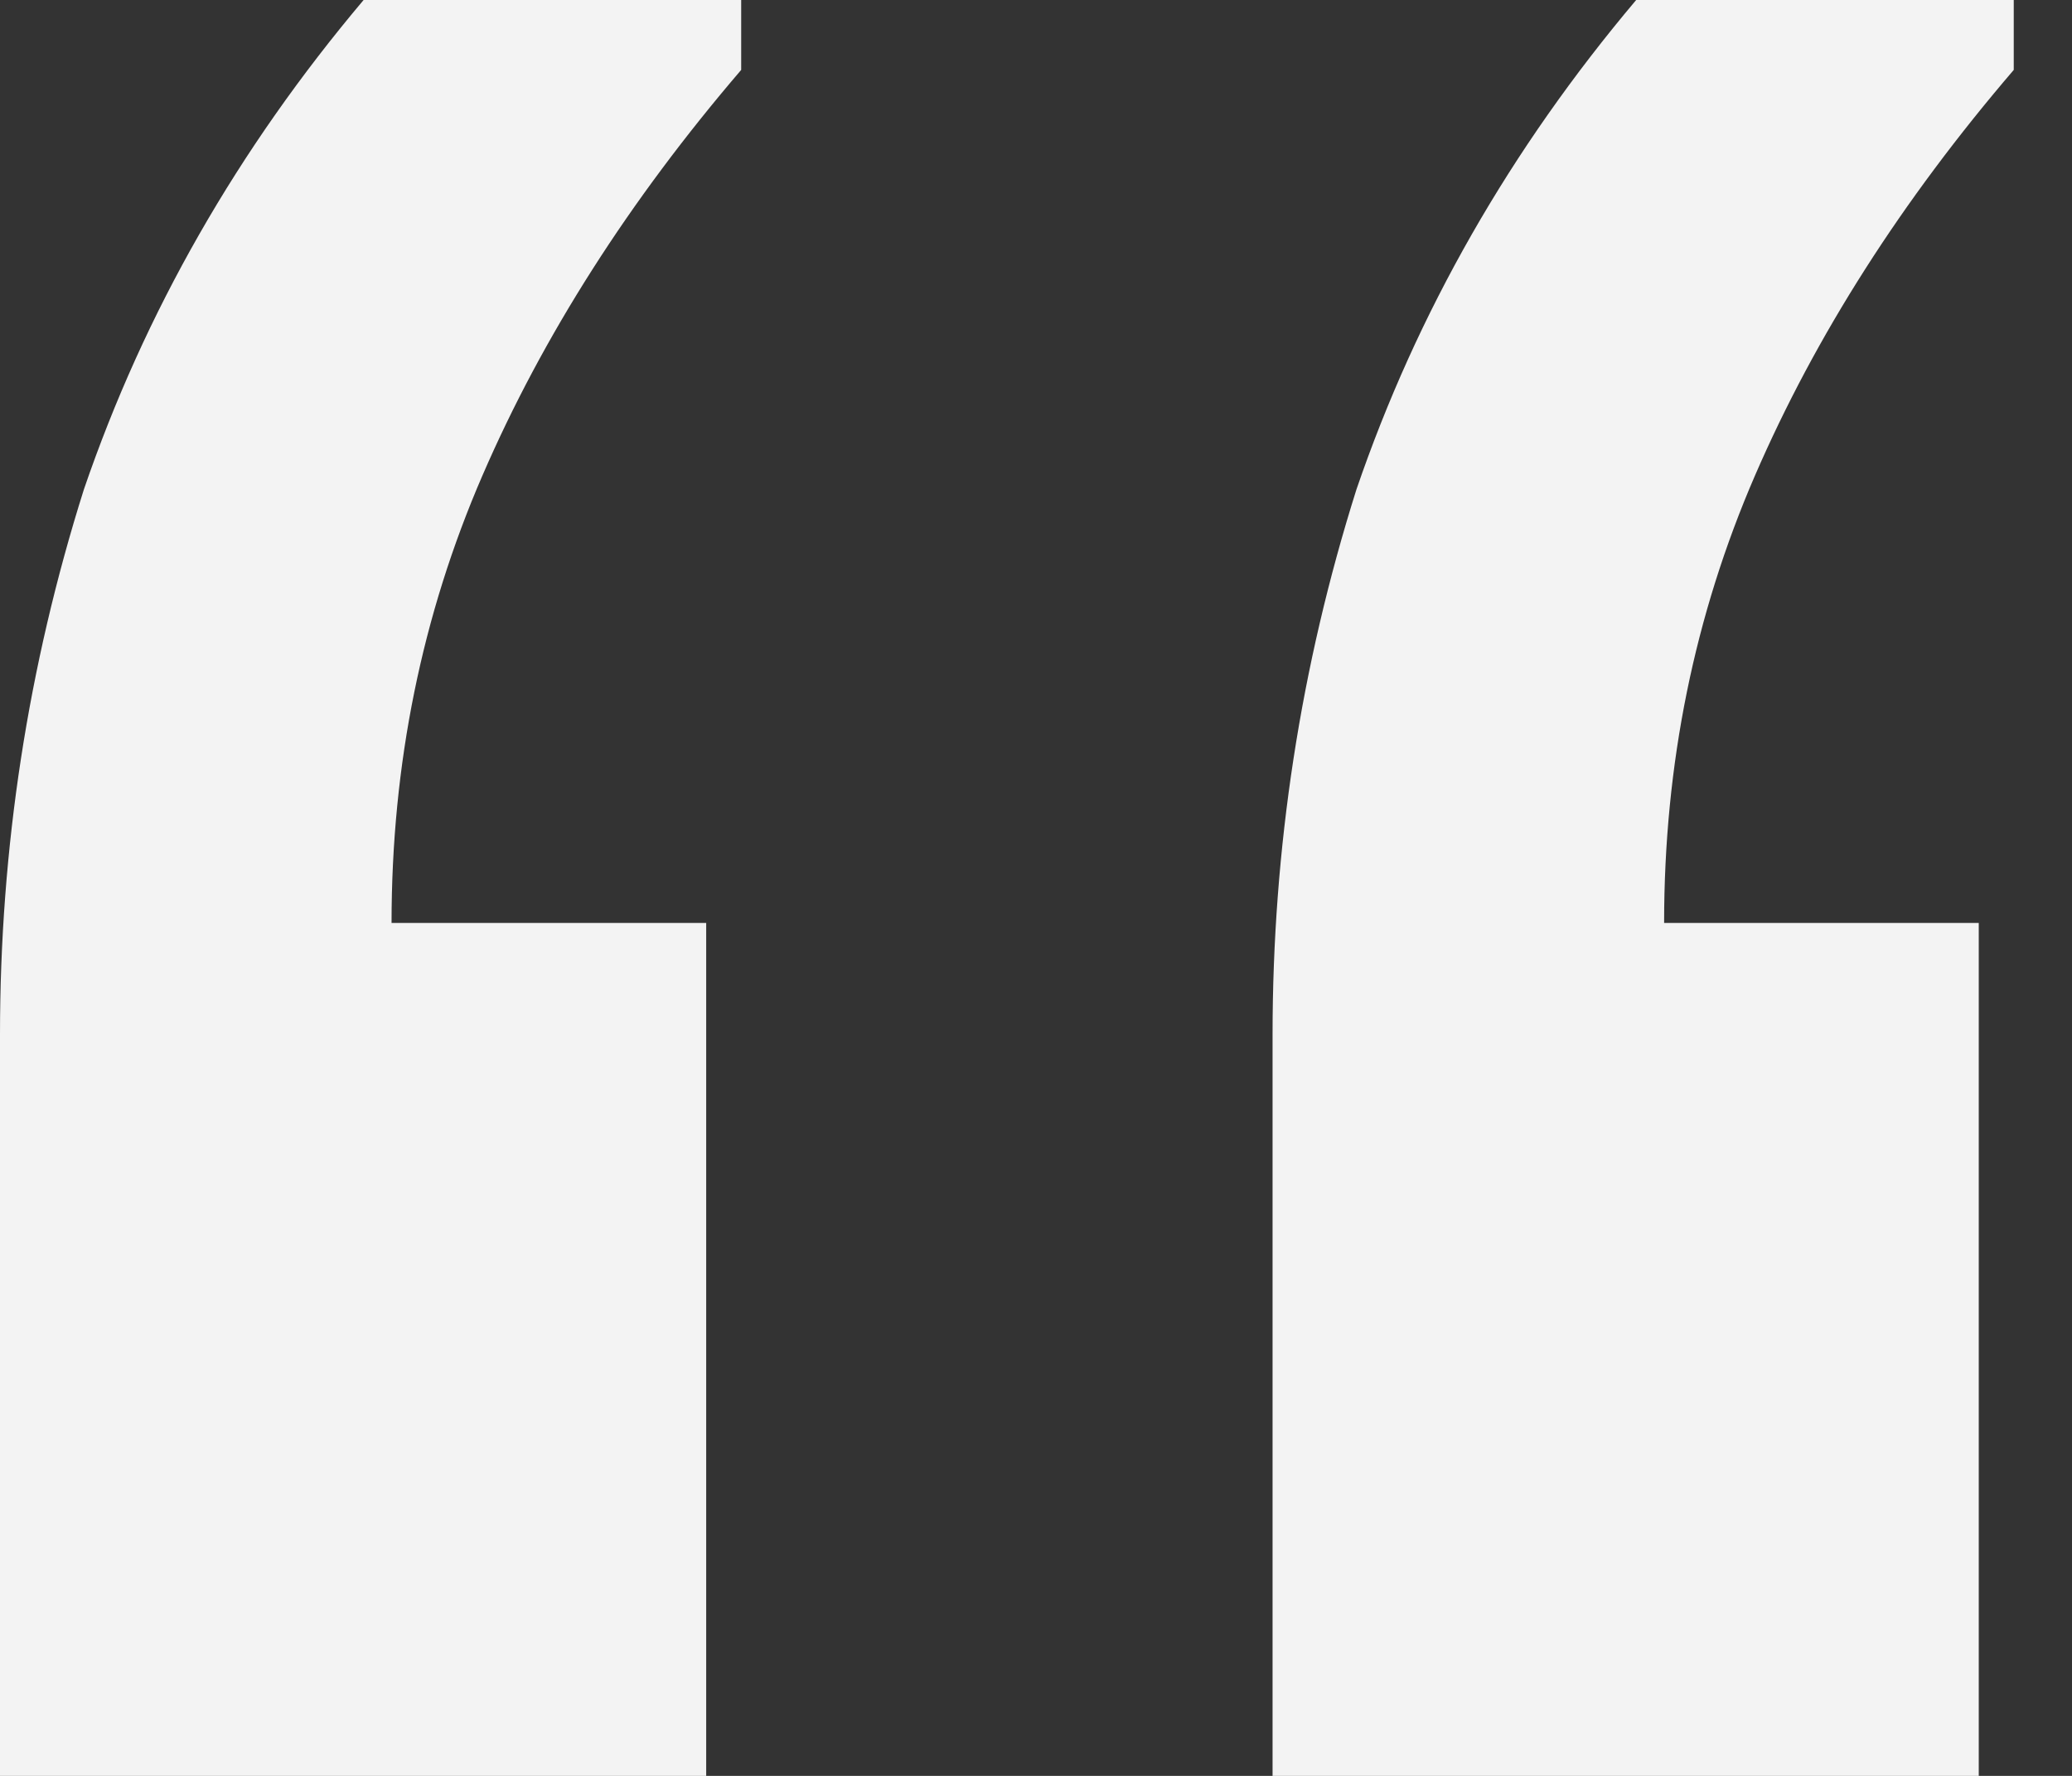
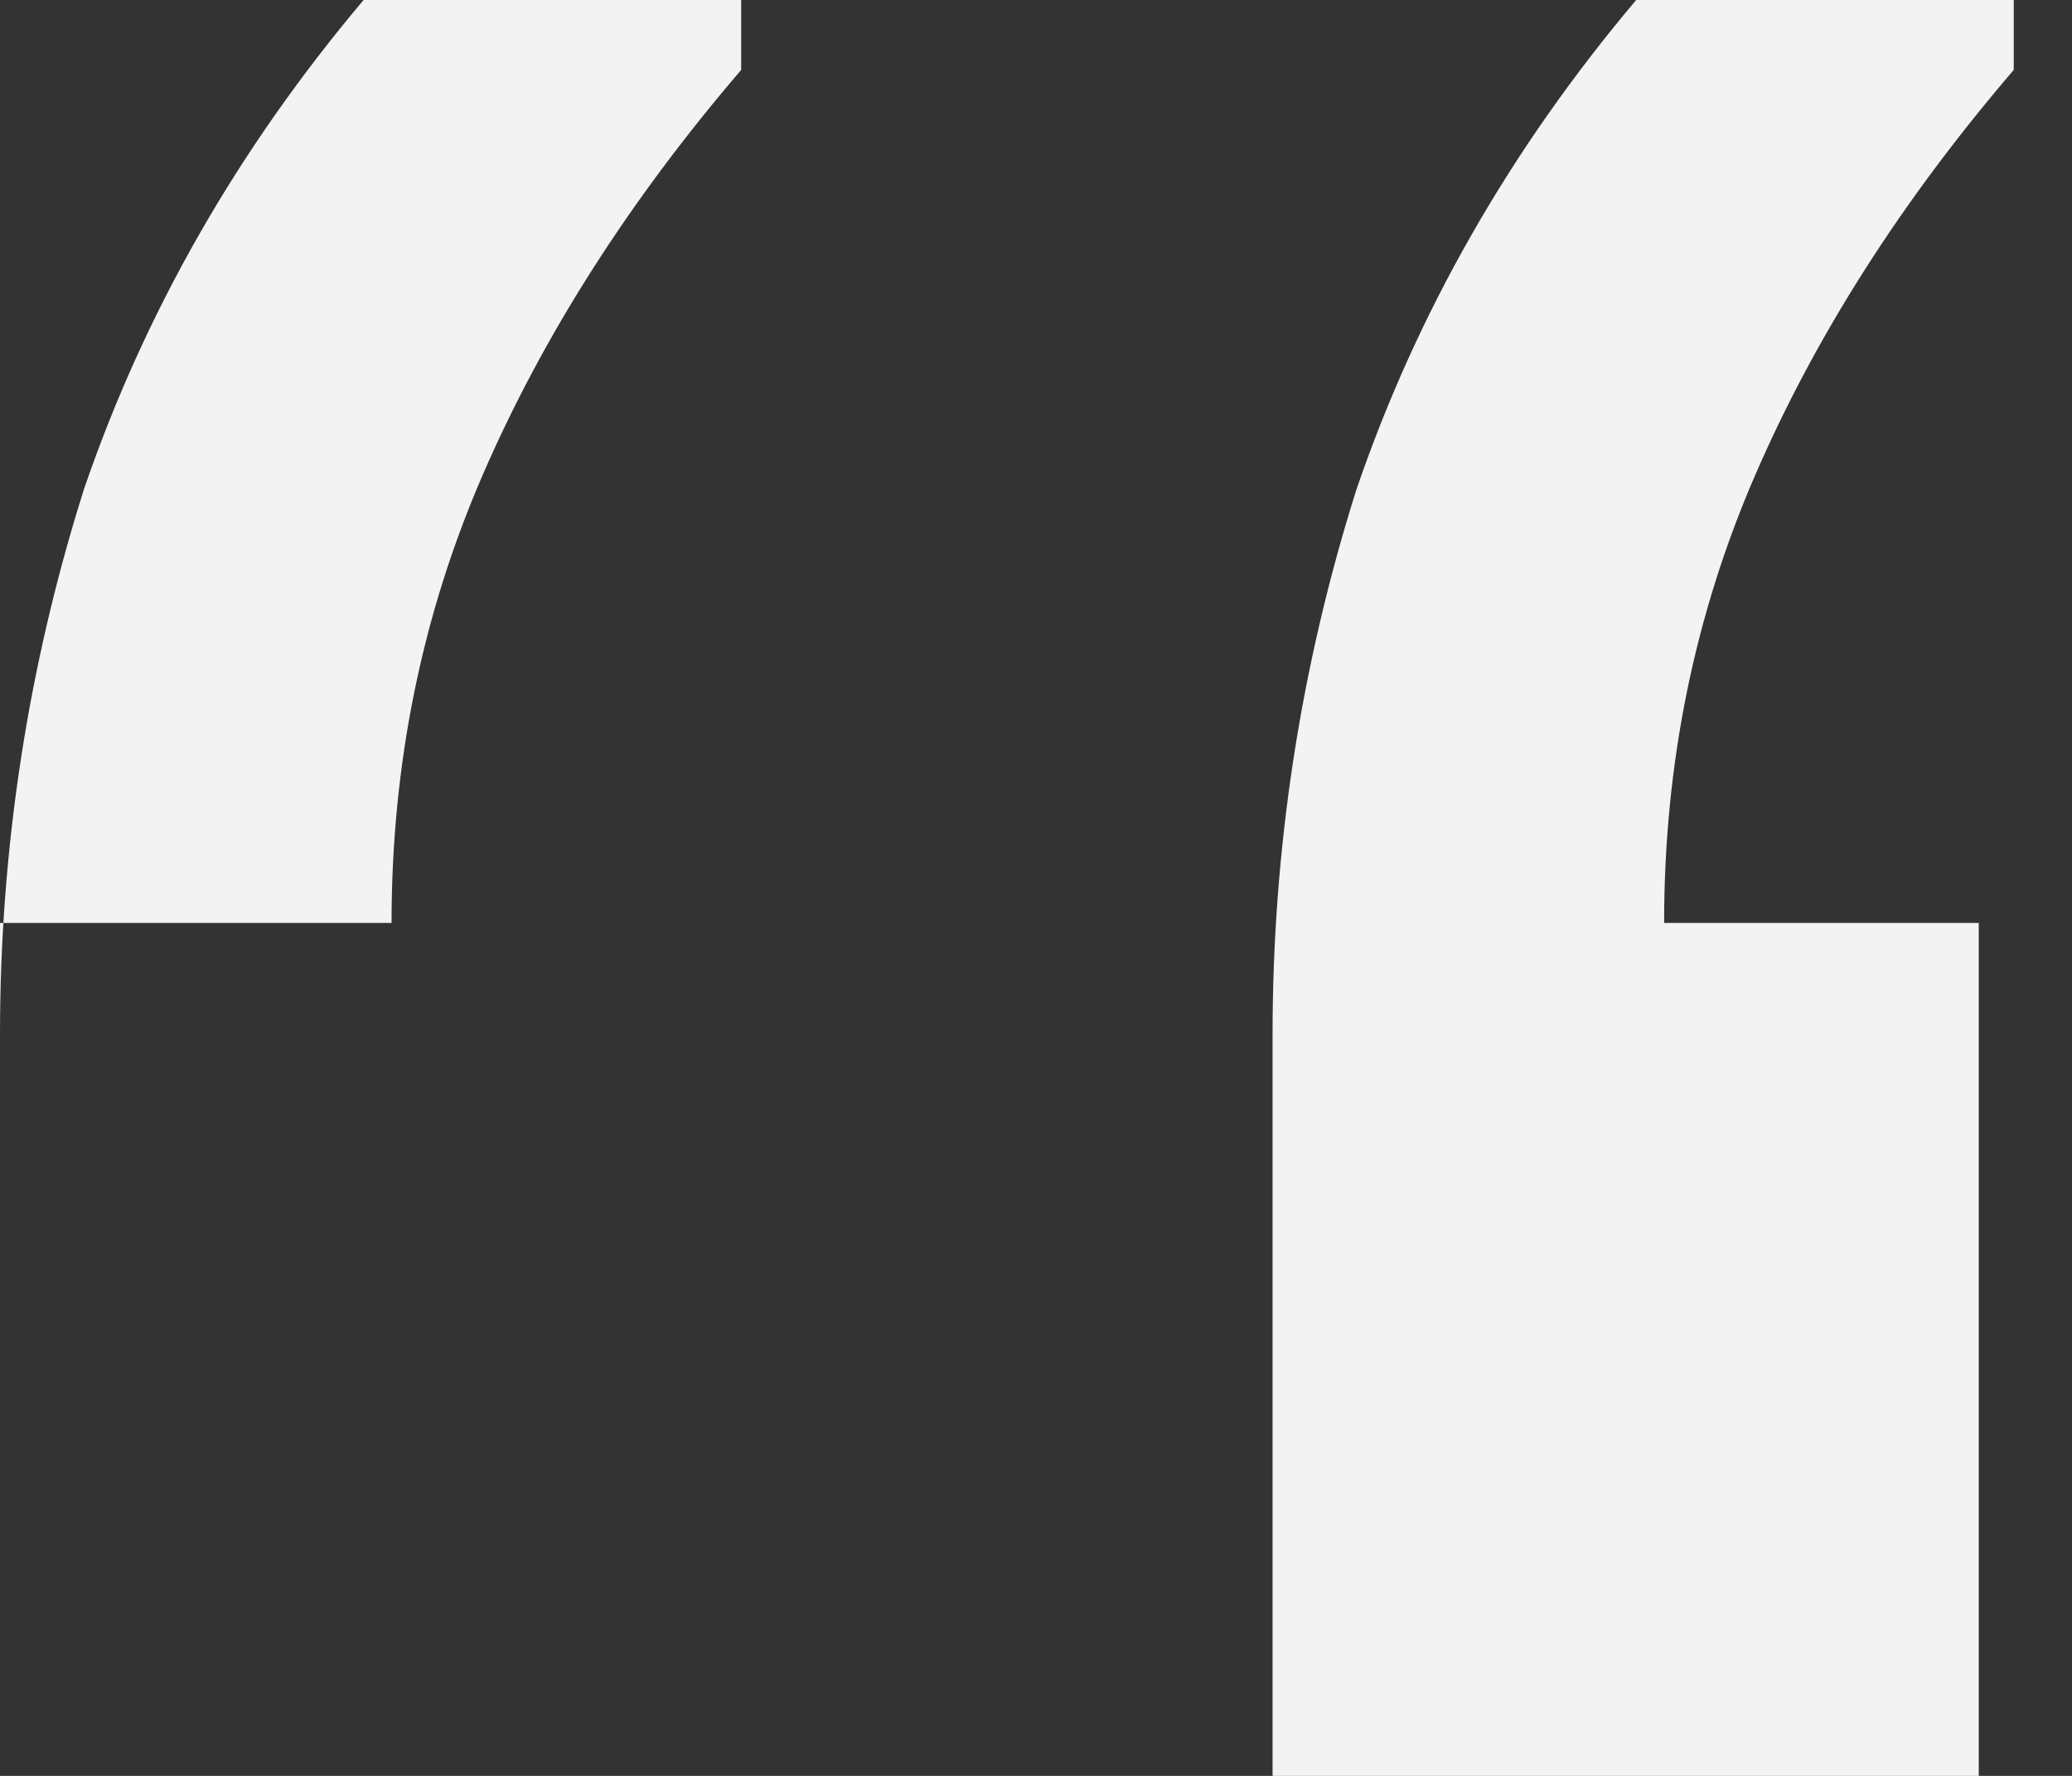
<svg xmlns="http://www.w3.org/2000/svg" width="35" height="30" viewBox="0 0 35 30" fill="none">
  <rect x="0" y="0" width="35" height="30" fill="#333333" stroke="none" />
-   <path d="M34.016 0V1.181C32.126 3.386 30.669 5.669 29.646 8.031C28.622 10.394 28.11 12.913 28.11 15.591H33.425V30H21.496V17.48C21.496 14.331 21.968 11.26 22.913 8.268C23.937 5.276 25.512 2.52 27.638 0H34.016ZM12.52 0V1.181C10.63 3.386 9.173 5.669 8.15 8.031C7.126 10.394 6.614 12.913 6.614 15.591H11.929V30H0V17.48C0 14.331 0.472 11.26 1.417 8.268C2.441 5.276 4.016 2.52 6.142 0H12.52Z" fill="#F3F3F3" />
+   <path d="M34.016 0V1.181C32.126 3.386 30.669 5.669 29.646 8.031C28.622 10.394 28.11 12.913 28.11 15.591H33.425V30H21.496V17.48C21.496 14.331 21.968 11.26 22.913 8.268C23.937 5.276 25.512 2.52 27.638 0H34.016ZM12.52 0V1.181C10.63 3.386 9.173 5.669 8.15 8.031C7.126 10.394 6.614 12.913 6.614 15.591H11.929H0V17.48C0 14.331 0.472 11.26 1.417 8.268C2.441 5.276 4.016 2.52 6.142 0H12.52Z" fill="#F3F3F3" />
</svg>